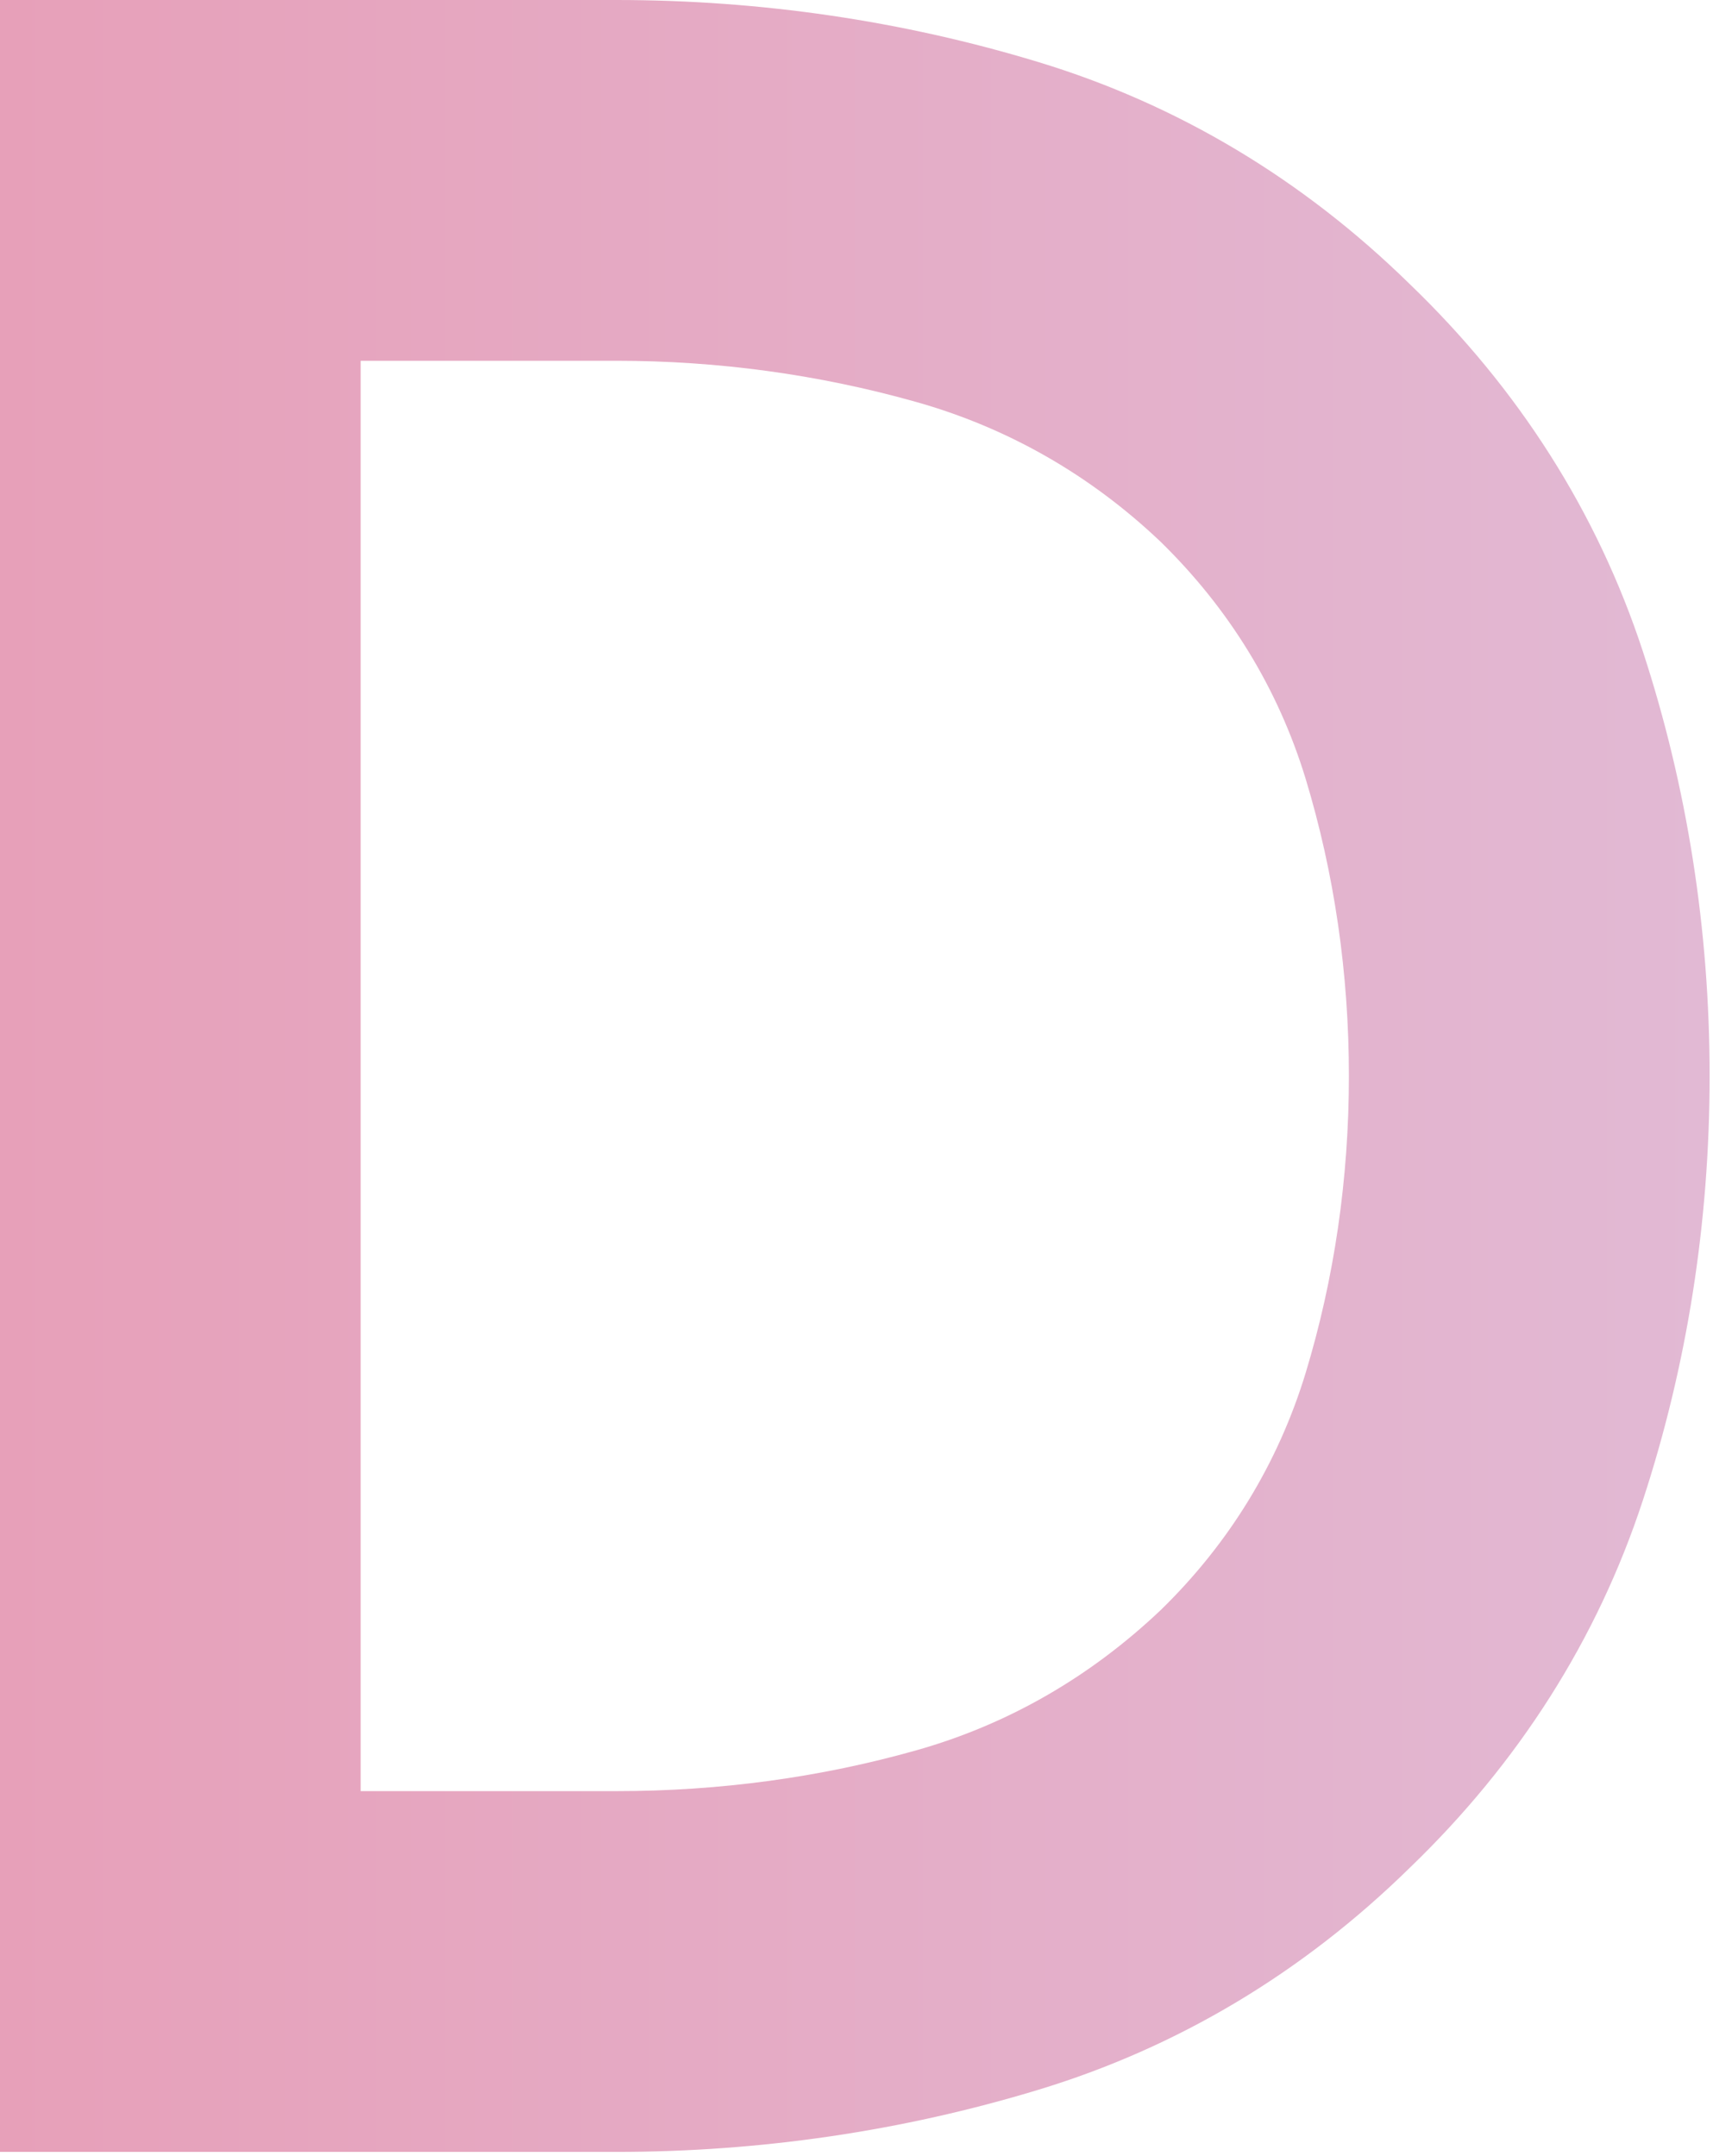
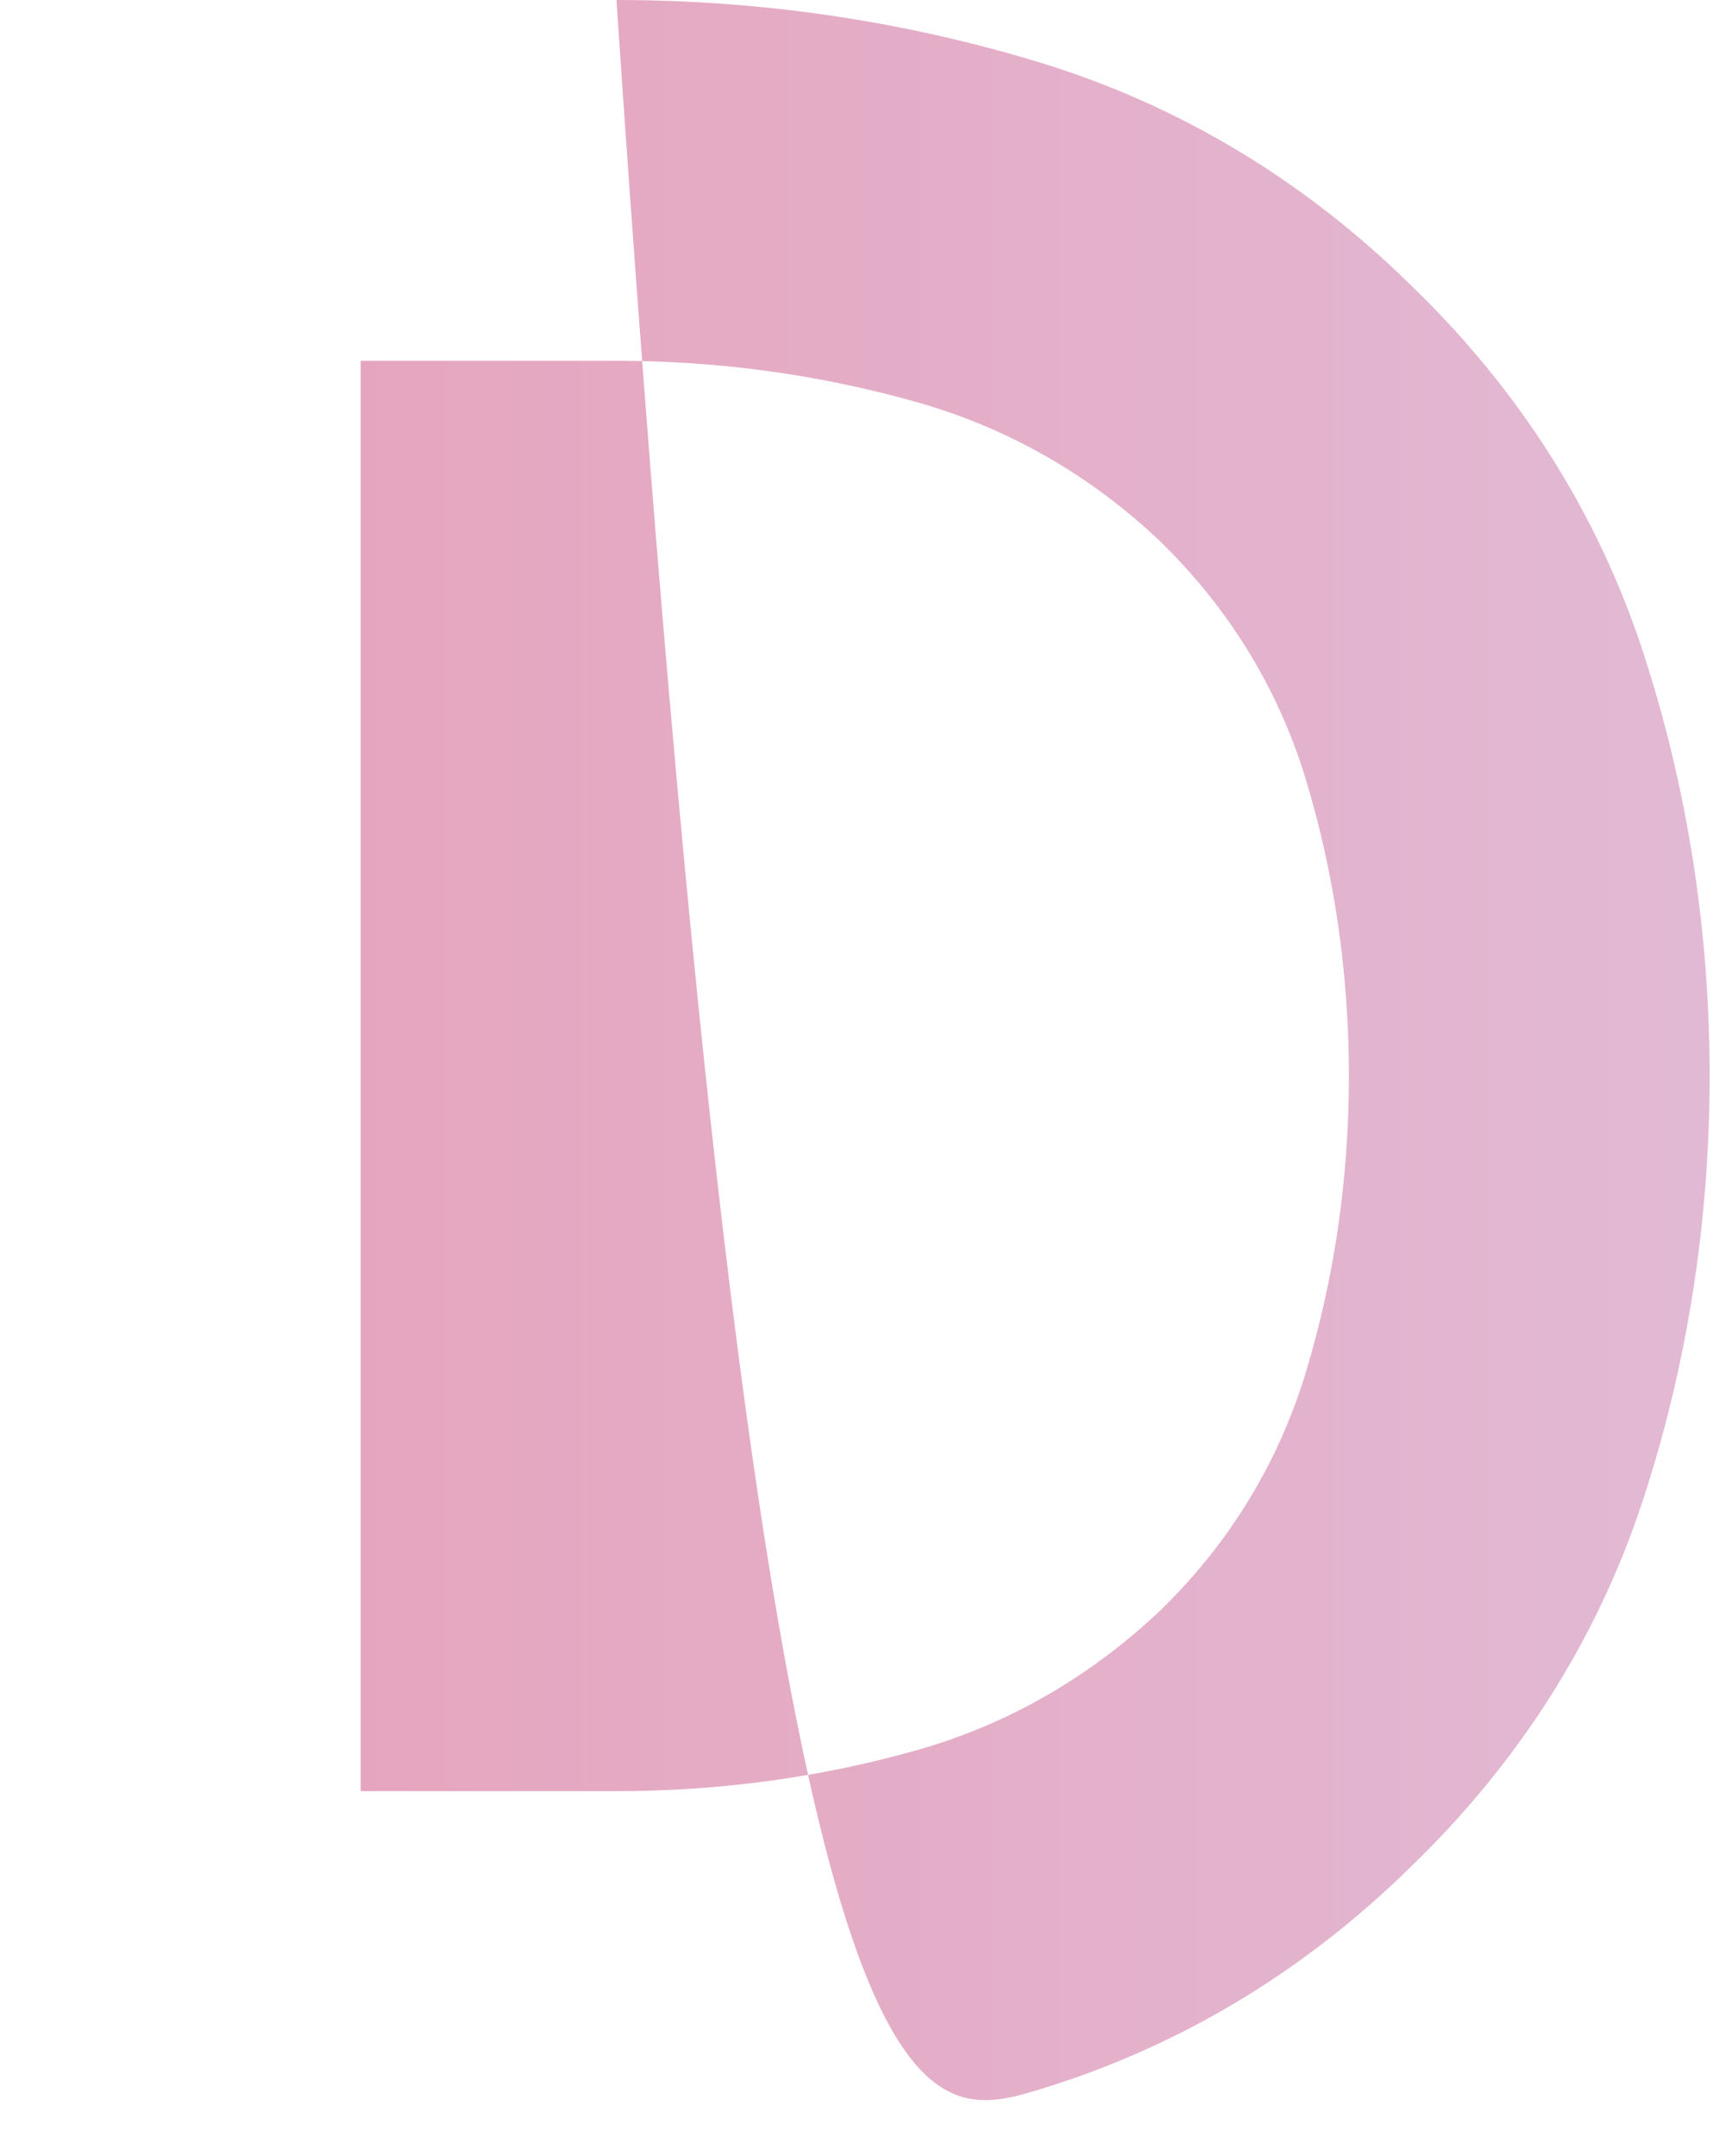
<svg xmlns="http://www.w3.org/2000/svg" width="178" height="224" viewBox="0 0 178 224" fill="none">
-   <path d="M135.66 142.679C132.794 152.049 127.73 160.332 120.649 167.239C113.277 174.242 104.725 179.158 95.24 181.84C85.274 184.66 74.783 186.088 64.057 186.088H37.475V37.482H64.057C74.616 37.482 85.064 38.91 95.103 41.733C104.686 44.419 113.277 49.331 120.581 56.268C127.721 63.238 132.794 71.518 135.66 80.875C138.65 90.72 140.166 101.116 140.166 111.78C140.166 122.454 138.65 132.846 135.66 142.679ZM170.705 67.656C165.978 53.255 157.823 40.419 146.51 29.536C135.371 18.616 122.372 10.838 107.879 6.442C93.796 2.165 79.051 0 64.057 0H0V223.57H64.057C79.057 223.57 93.802 221.395 107.879 217.121C122.356 212.732 135.352 204.977 146.488 194.054C157.83 183.134 165.978 170.298 170.705 155.897C175.31 141.86 177.648 127.016 177.648 111.78C177.648 96.554 175.31 81.71 170.705 67.656Z" fill="url(#paint0_linear_5542_558)" />
+   <path d="M135.66 142.679C132.794 152.049 127.73 160.332 120.649 167.239C113.277 174.242 104.725 179.158 95.24 181.84C85.274 184.66 74.783 186.088 64.057 186.088H37.475V37.482H64.057C74.616 37.482 85.064 38.91 95.103 41.733C104.686 44.419 113.277 49.331 120.581 56.268C127.721 63.238 132.794 71.518 135.66 80.875C138.65 90.72 140.166 101.116 140.166 111.78C140.166 122.454 138.65 132.846 135.66 142.679ZM170.705 67.656C165.978 53.255 157.823 40.419 146.51 29.536C135.371 18.616 122.372 10.838 107.879 6.442C93.796 2.165 79.051 0 64.057 0H0H64.057C79.057 223.57 93.802 221.395 107.879 217.121C122.356 212.732 135.352 204.977 146.488 194.054C157.83 183.134 165.978 170.298 170.705 155.897C175.31 141.86 177.648 127.016 177.648 111.78C177.648 96.554 175.31 81.71 170.705 67.656Z" fill="url(#paint0_linear_5542_558)" />
  <defs>
    <linearGradient id="paint0_linear_5542_558" x1="177.648" y1="111.785" x2="0" y2="111.785" gradientUnits="userSpaceOnUse">
      <stop stop-color="#E2B9D4" />
      <stop offset="1" stop-color="#E7A0B9" />
    </linearGradient>
  </defs>
</svg>